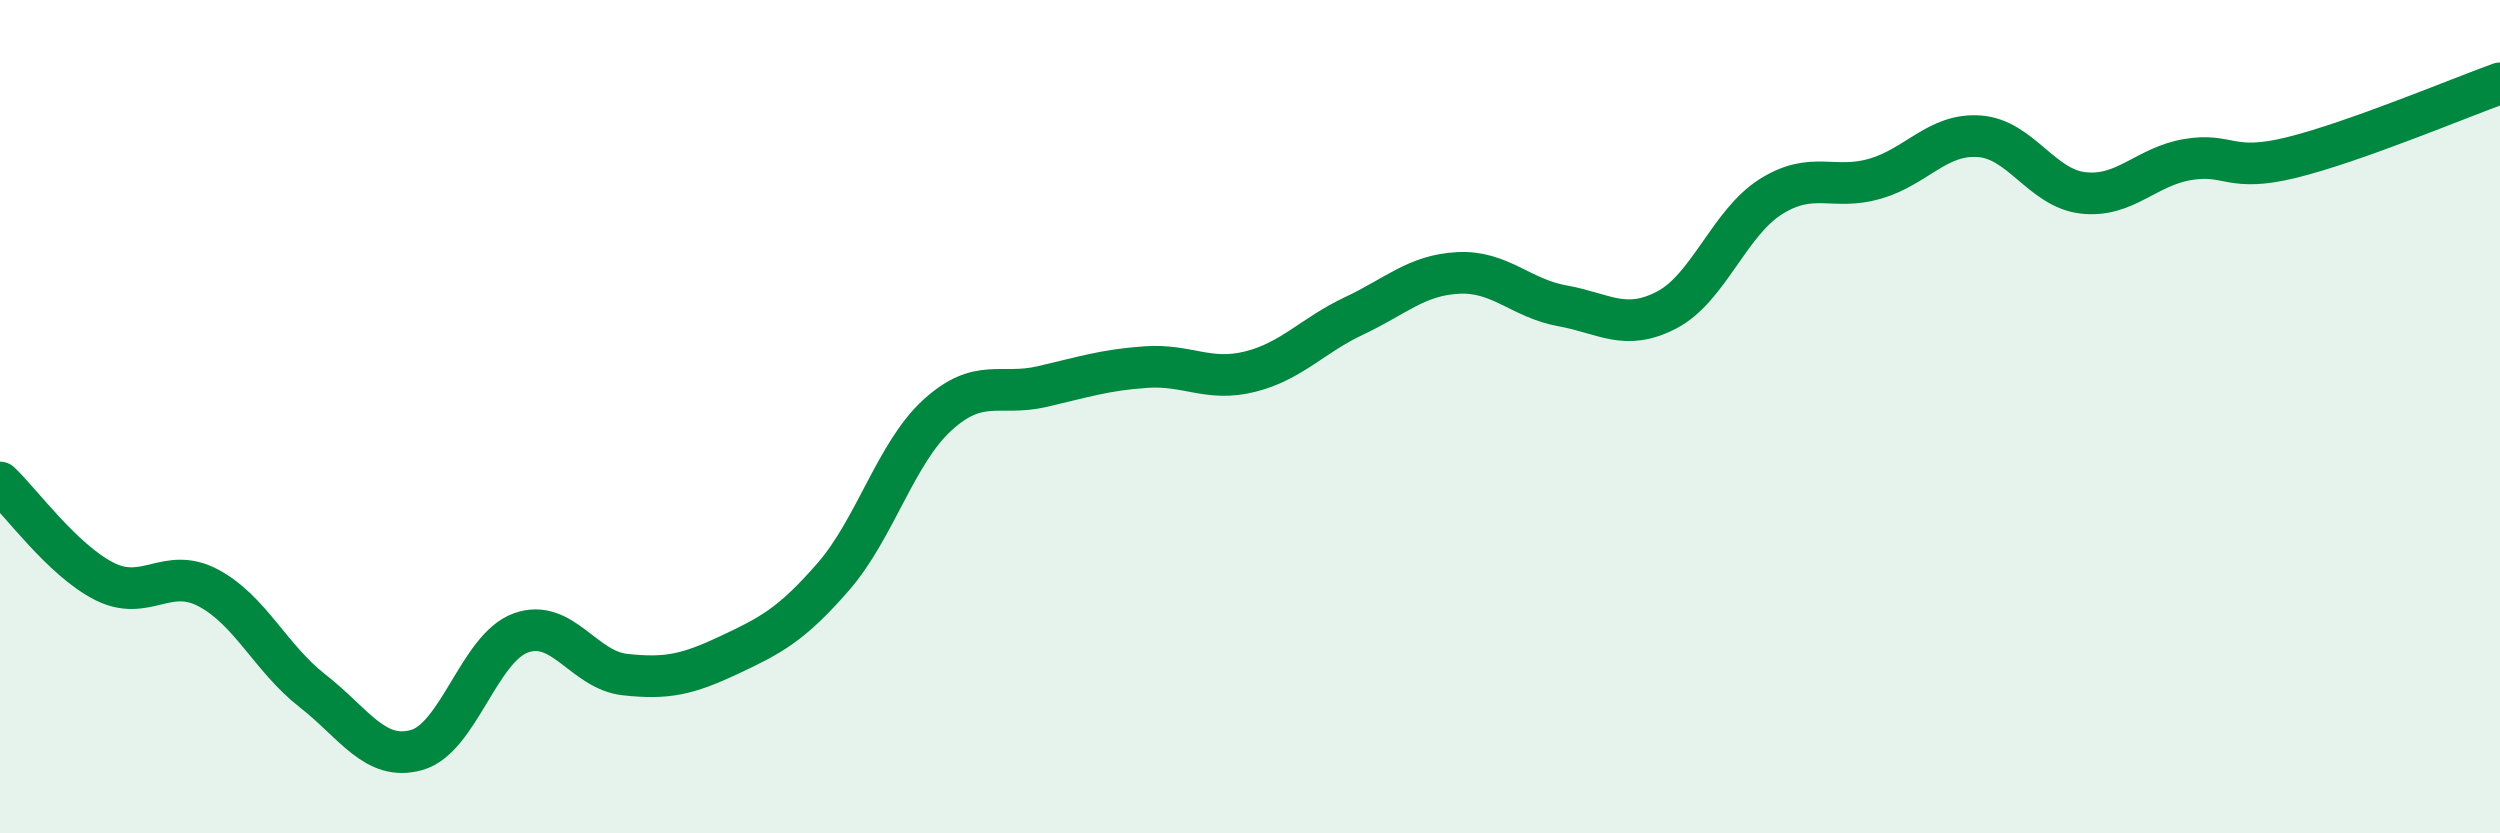
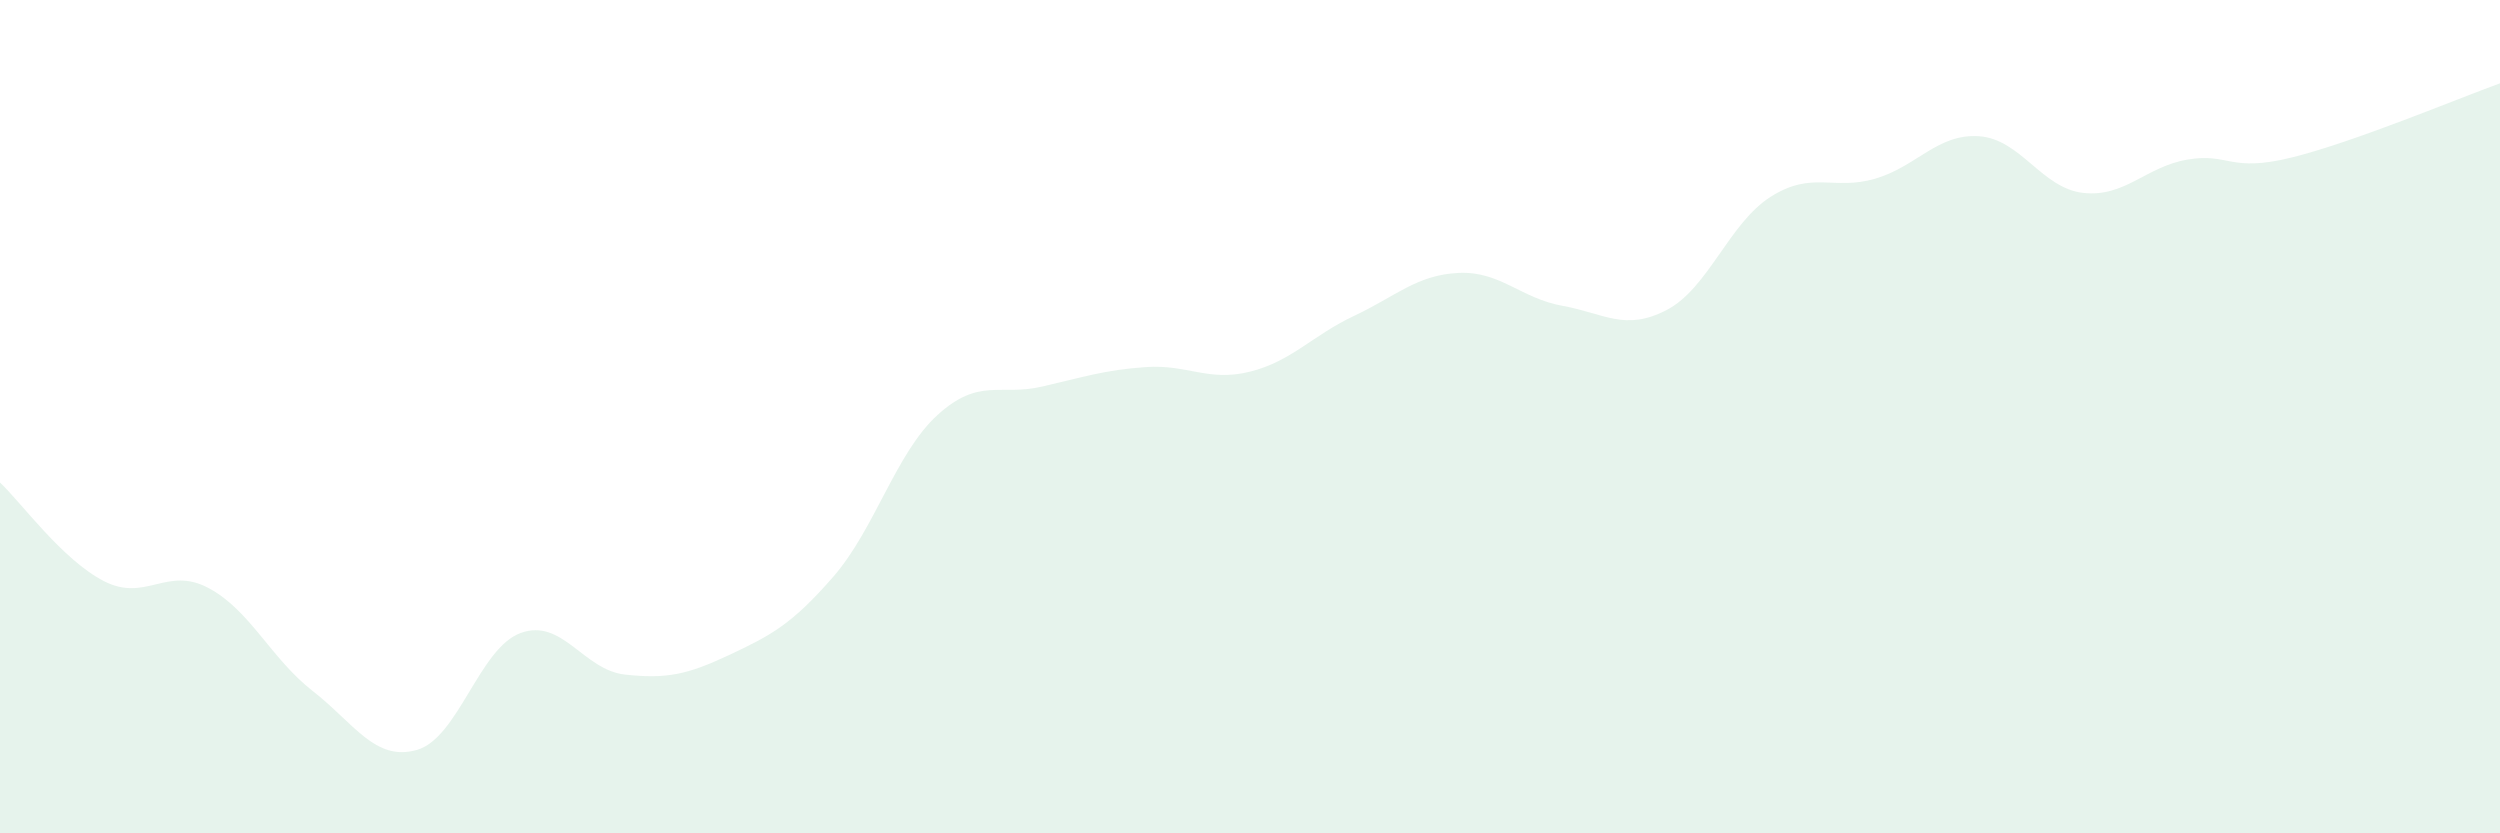
<svg xmlns="http://www.w3.org/2000/svg" width="60" height="20" viewBox="0 0 60 20">
  <path d="M 0,11.58 C 0.5,12.05 1.5,13.44 2.5,13.95 C 3.5,14.46 4,13.58 5,14.11 C 6,14.64 6.5,15.8 7.5,16.58 C 8.5,17.36 9,18.28 10,18 C 11,17.72 11.5,15.55 12.5,15.19 C 13.5,14.83 14,16.08 15,16.19 C 16,16.3 16.5,16.19 17.5,15.72 C 18.5,15.25 19,14.99 20,13.84 C 21,12.69 21.5,10.87 22.5,9.96 C 23.5,9.05 24,9.51 25,9.28 C 26,9.05 26.5,8.88 27.5,8.81 C 28.5,8.74 29,9.17 30,8.92 C 31,8.67 31.5,8.05 32.5,7.58 C 33.5,7.11 34,6.6 35,6.55 C 36,6.5 36.5,7.16 37.5,7.34 C 38.5,7.52 39,7.96 40,7.44 C 41,6.92 41.5,5.35 42.5,4.72 C 43.5,4.09 44,4.58 45,4.29 C 46,4 46.5,3.2 47.5,3.27 C 48.5,3.34 49,4.52 50,4.63 C 51,4.74 51.5,4 52.5,3.83 C 53.5,3.66 53.5,4.15 55,3.78 C 56.5,3.41 59,2.36 60,2L60 20L0 20Z" fill="#008740" opacity="0.1" stroke-linecap="round" stroke-linejoin="round" />
-   <path d="M 0,11.58 C 0.5,12.05 1.5,13.44 2.5,13.95 C 3.5,14.46 4,13.58 5,14.11 C 6,14.64 6.5,15.8 7.5,16.58 C 8.5,17.36 9,18.28 10,18 C 11,17.72 11.5,15.55 12.5,15.19 C 13.5,14.83 14,16.08 15,16.19 C 16,16.3 16.5,16.19 17.5,15.72 C 18.5,15.25 19,14.99 20,13.84 C 21,12.69 21.5,10.87 22.5,9.96 C 23.5,9.05 24,9.51 25,9.28 C 26,9.05 26.5,8.88 27.5,8.81 C 28.5,8.74 29,9.17 30,8.92 C 31,8.67 31.5,8.05 32.5,7.58 C 33.5,7.11 34,6.6 35,6.55 C 36,6.5 36.5,7.16 37.5,7.34 C 38.5,7.52 39,7.96 40,7.44 C 41,6.92 41.5,5.35 42.5,4.72 C 43.5,4.09 44,4.58 45,4.29 C 46,4 46.5,3.2 47.5,3.27 C 48.5,3.34 49,4.52 50,4.63 C 51,4.74 51.5,4 52.5,3.83 C 53.5,3.66 53.5,4.15 55,3.78 C 56.5,3.41 59,2.36 60,2" stroke="#008740" stroke-width="1" fill="none" stroke-linecap="round" stroke-linejoin="round" />
</svg>